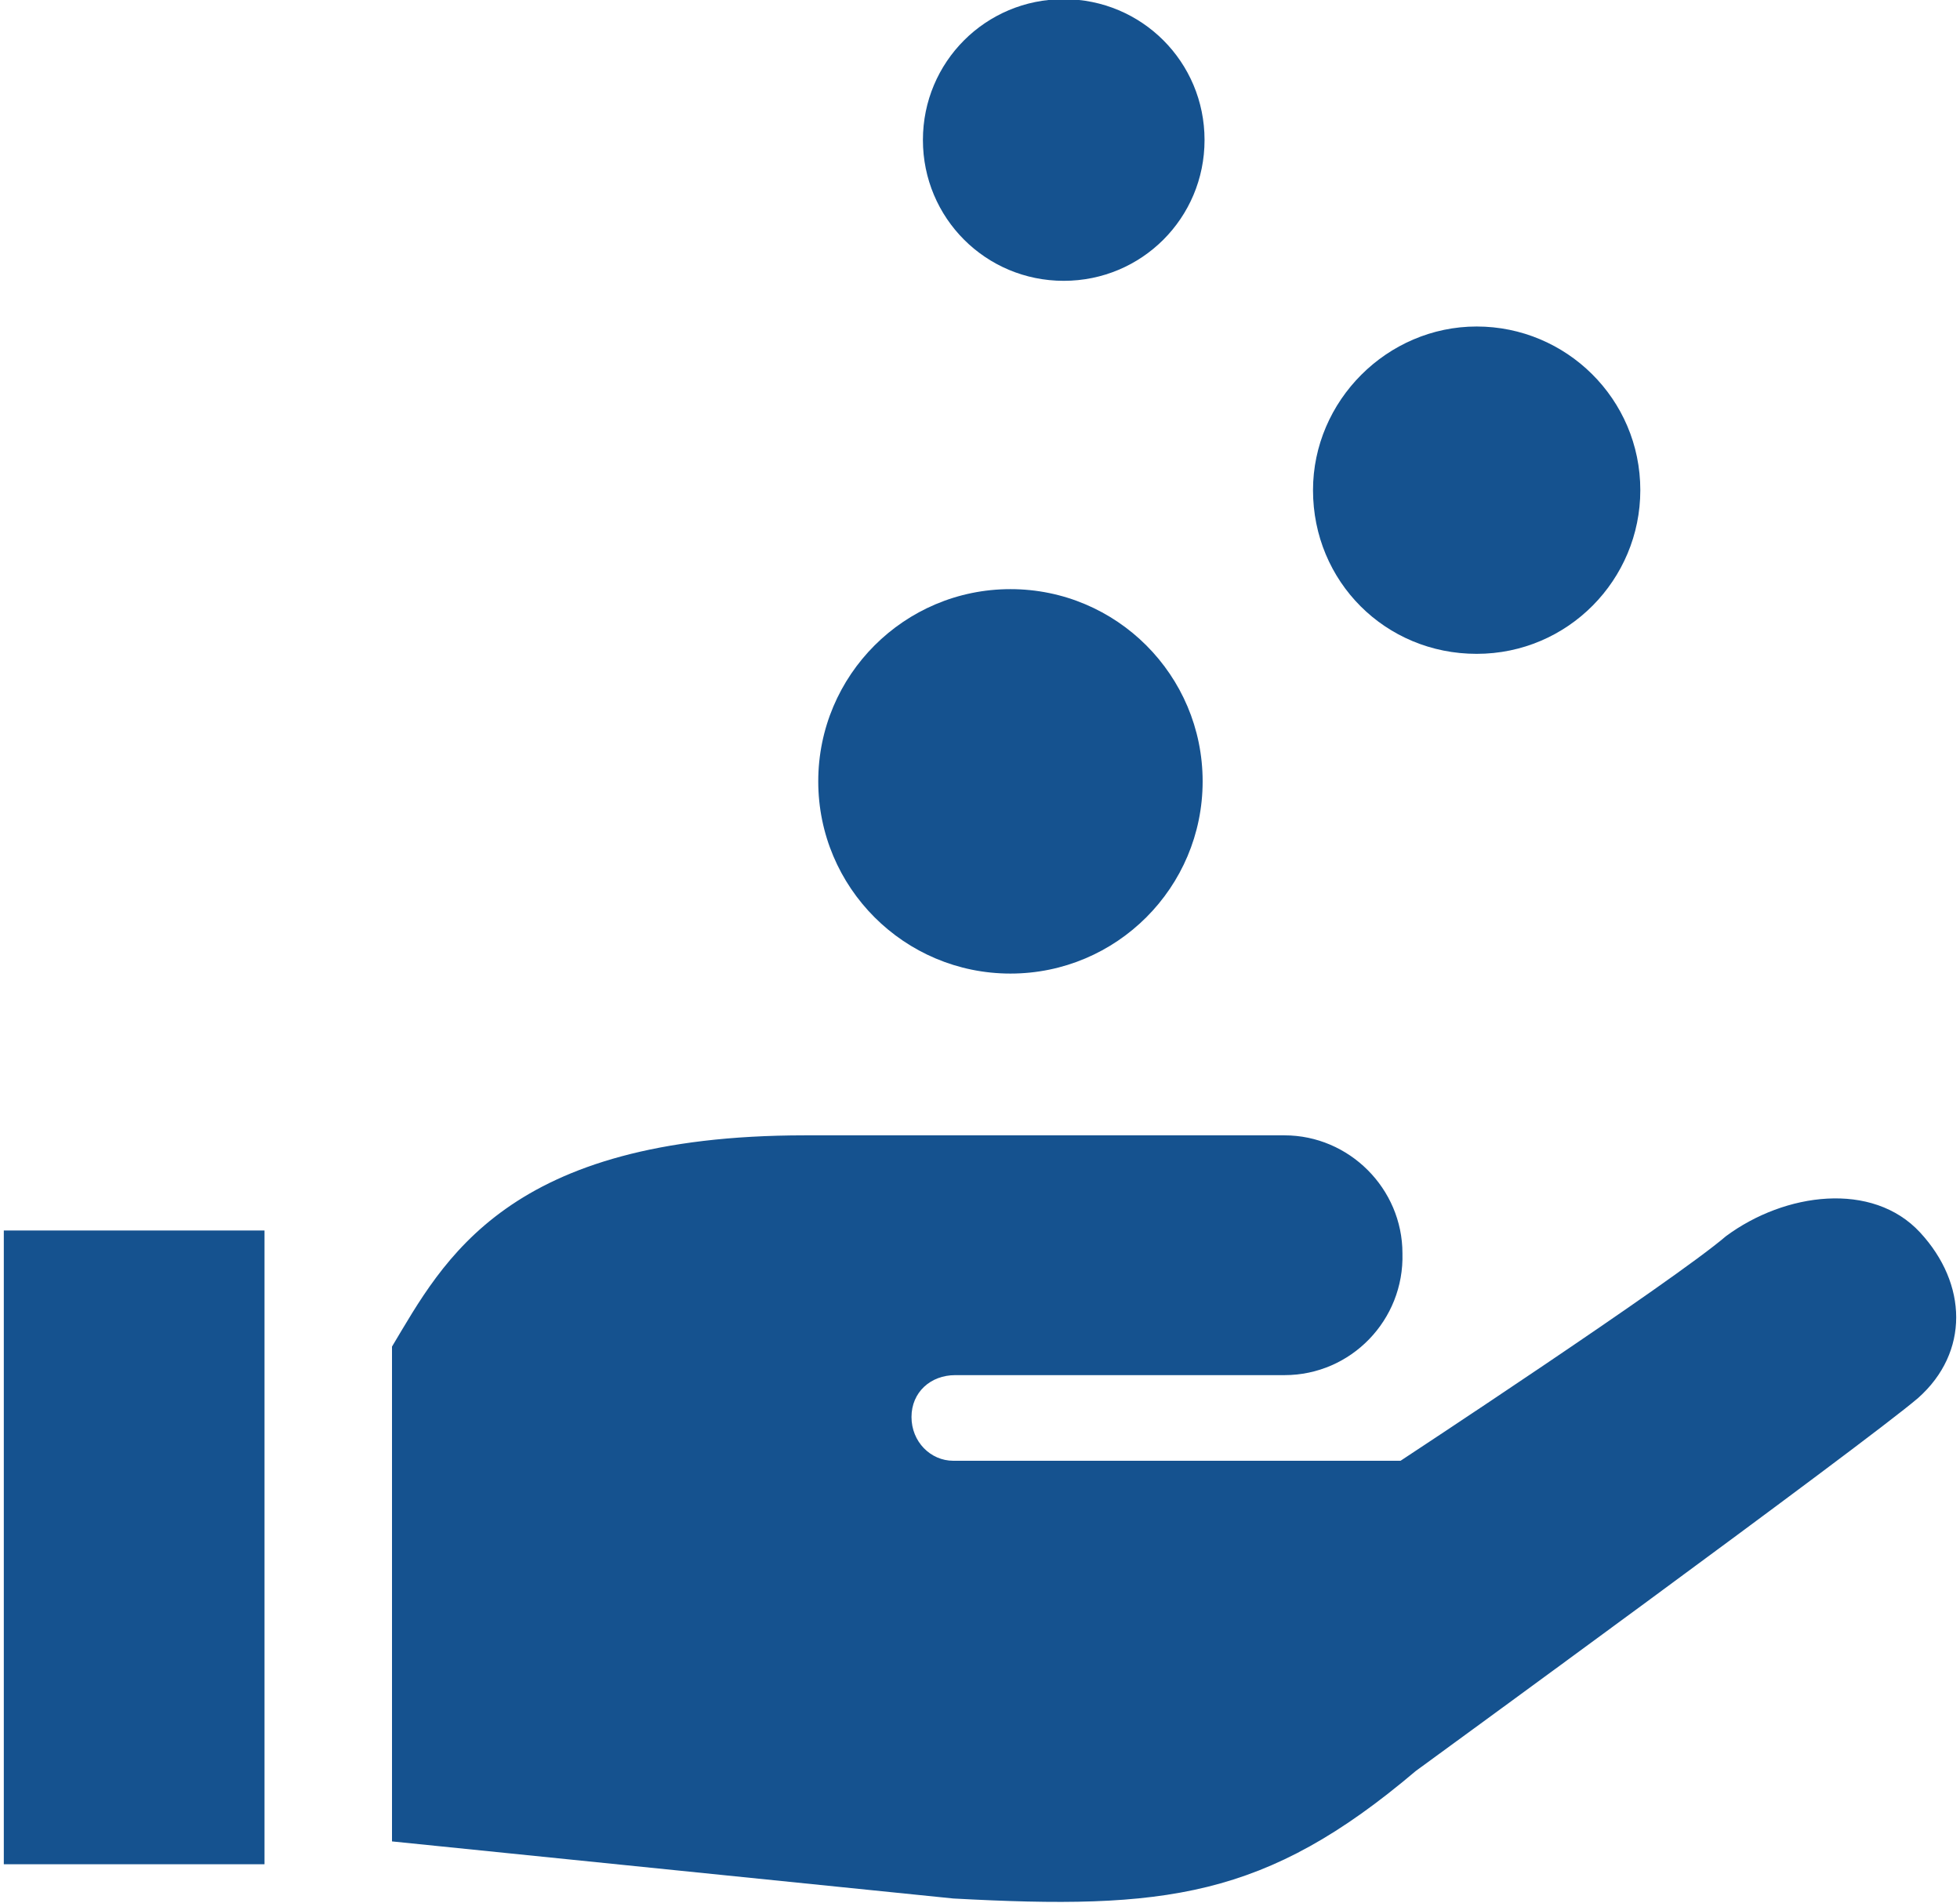
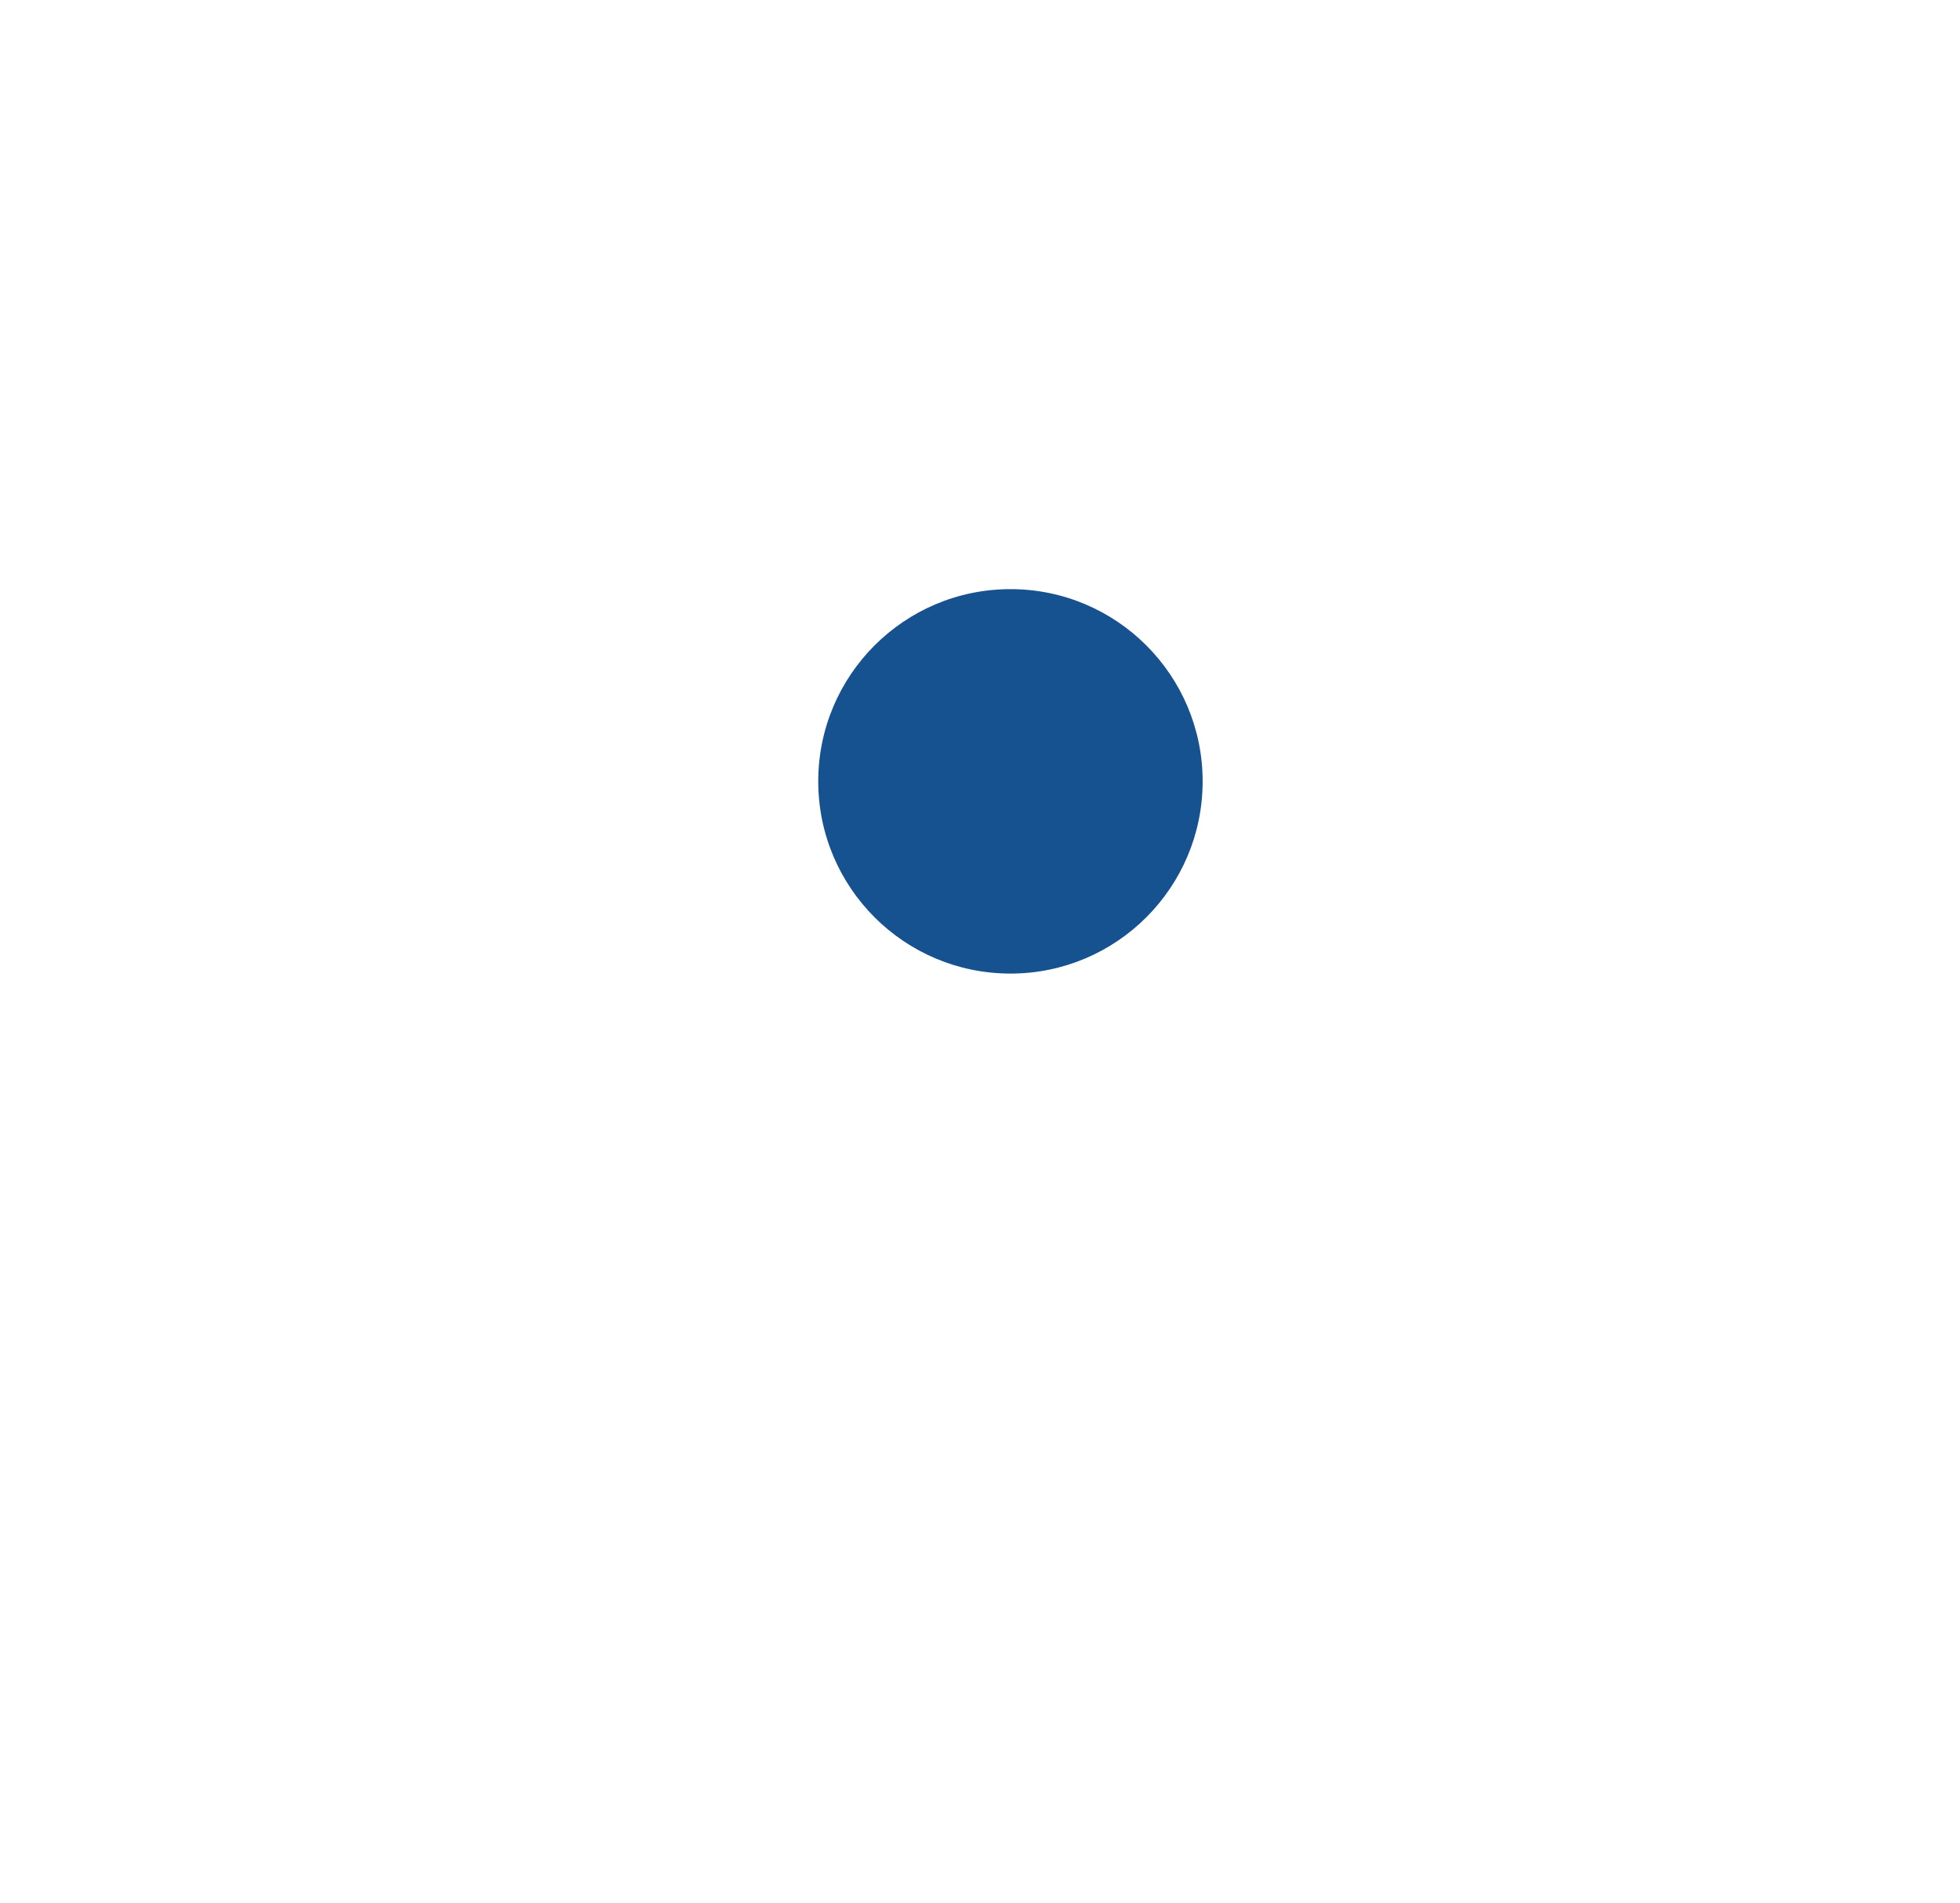
<svg xmlns="http://www.w3.org/2000/svg" version="1.1" id="レイヤー_1" x="0px" y="0px" viewBox="0 0 103 100" style="enable-background:new 0 0 103 100;" xml:space="preserve">
  <style type="text/css">
	.st0{fill:#15528F;}
</style>
  <g id="おこづかいアイコン1" transform="translate(0 -6.444)">
-     <path id="パス_135" class="st0" d="M100.9,71.2c-2.5-2.7-7.1-2.1-10.2,0.2c-2.8,2.4-17.1,11.8-17.1,11.8H50.2l-0.1,0   c-1.2,0-2.2-1-2.2-2.3s1-2.2,2.3-2.2c0,0,0,0,0.1,0h17.2c3.5,0,6.3-2.9,6.2-6.4c0-3.4-2.8-6.2-6.2-6.2H42.3   c-15.7,0-19,6.6-21.7,11.1v26l29.5,3c11.1,0.6,16.4,0,24.3-6.7c0,0,23.6-17.2,26.4-19.6C103.5,77.5,103.4,73.9,100.9,71.2z" />
-     <rect id="長方形_153" x="0.2" y="71.1" class="st0" width="13.7" height="33.3" />
    <circle id="楕円形_17" class="st0" cx="53.1" cy="47.5" r="10.1" />
-     <path id="パス_136" class="st0" d="M77.6,40.8c4.8,0,8.6-3.9,8.6-8.6c0-4.8-3.9-8.6-8.6-8.6S69,27.5,69,32.2c0,0,0,0,0,0   C69,37,72.8,40.8,77.6,40.8z" />
-     <path id="パス_137" class="st0" d="M55.9,21.2c4.1,0,7.4-3.3,7.4-7.4s-3.3-7.4-7.4-7.4c-4.1,0-7.4,3.3-7.4,7.4c0,0,0,0,0,0   C48.5,17.9,51.8,21.2,55.9,21.2z" />
  </g>
</svg>